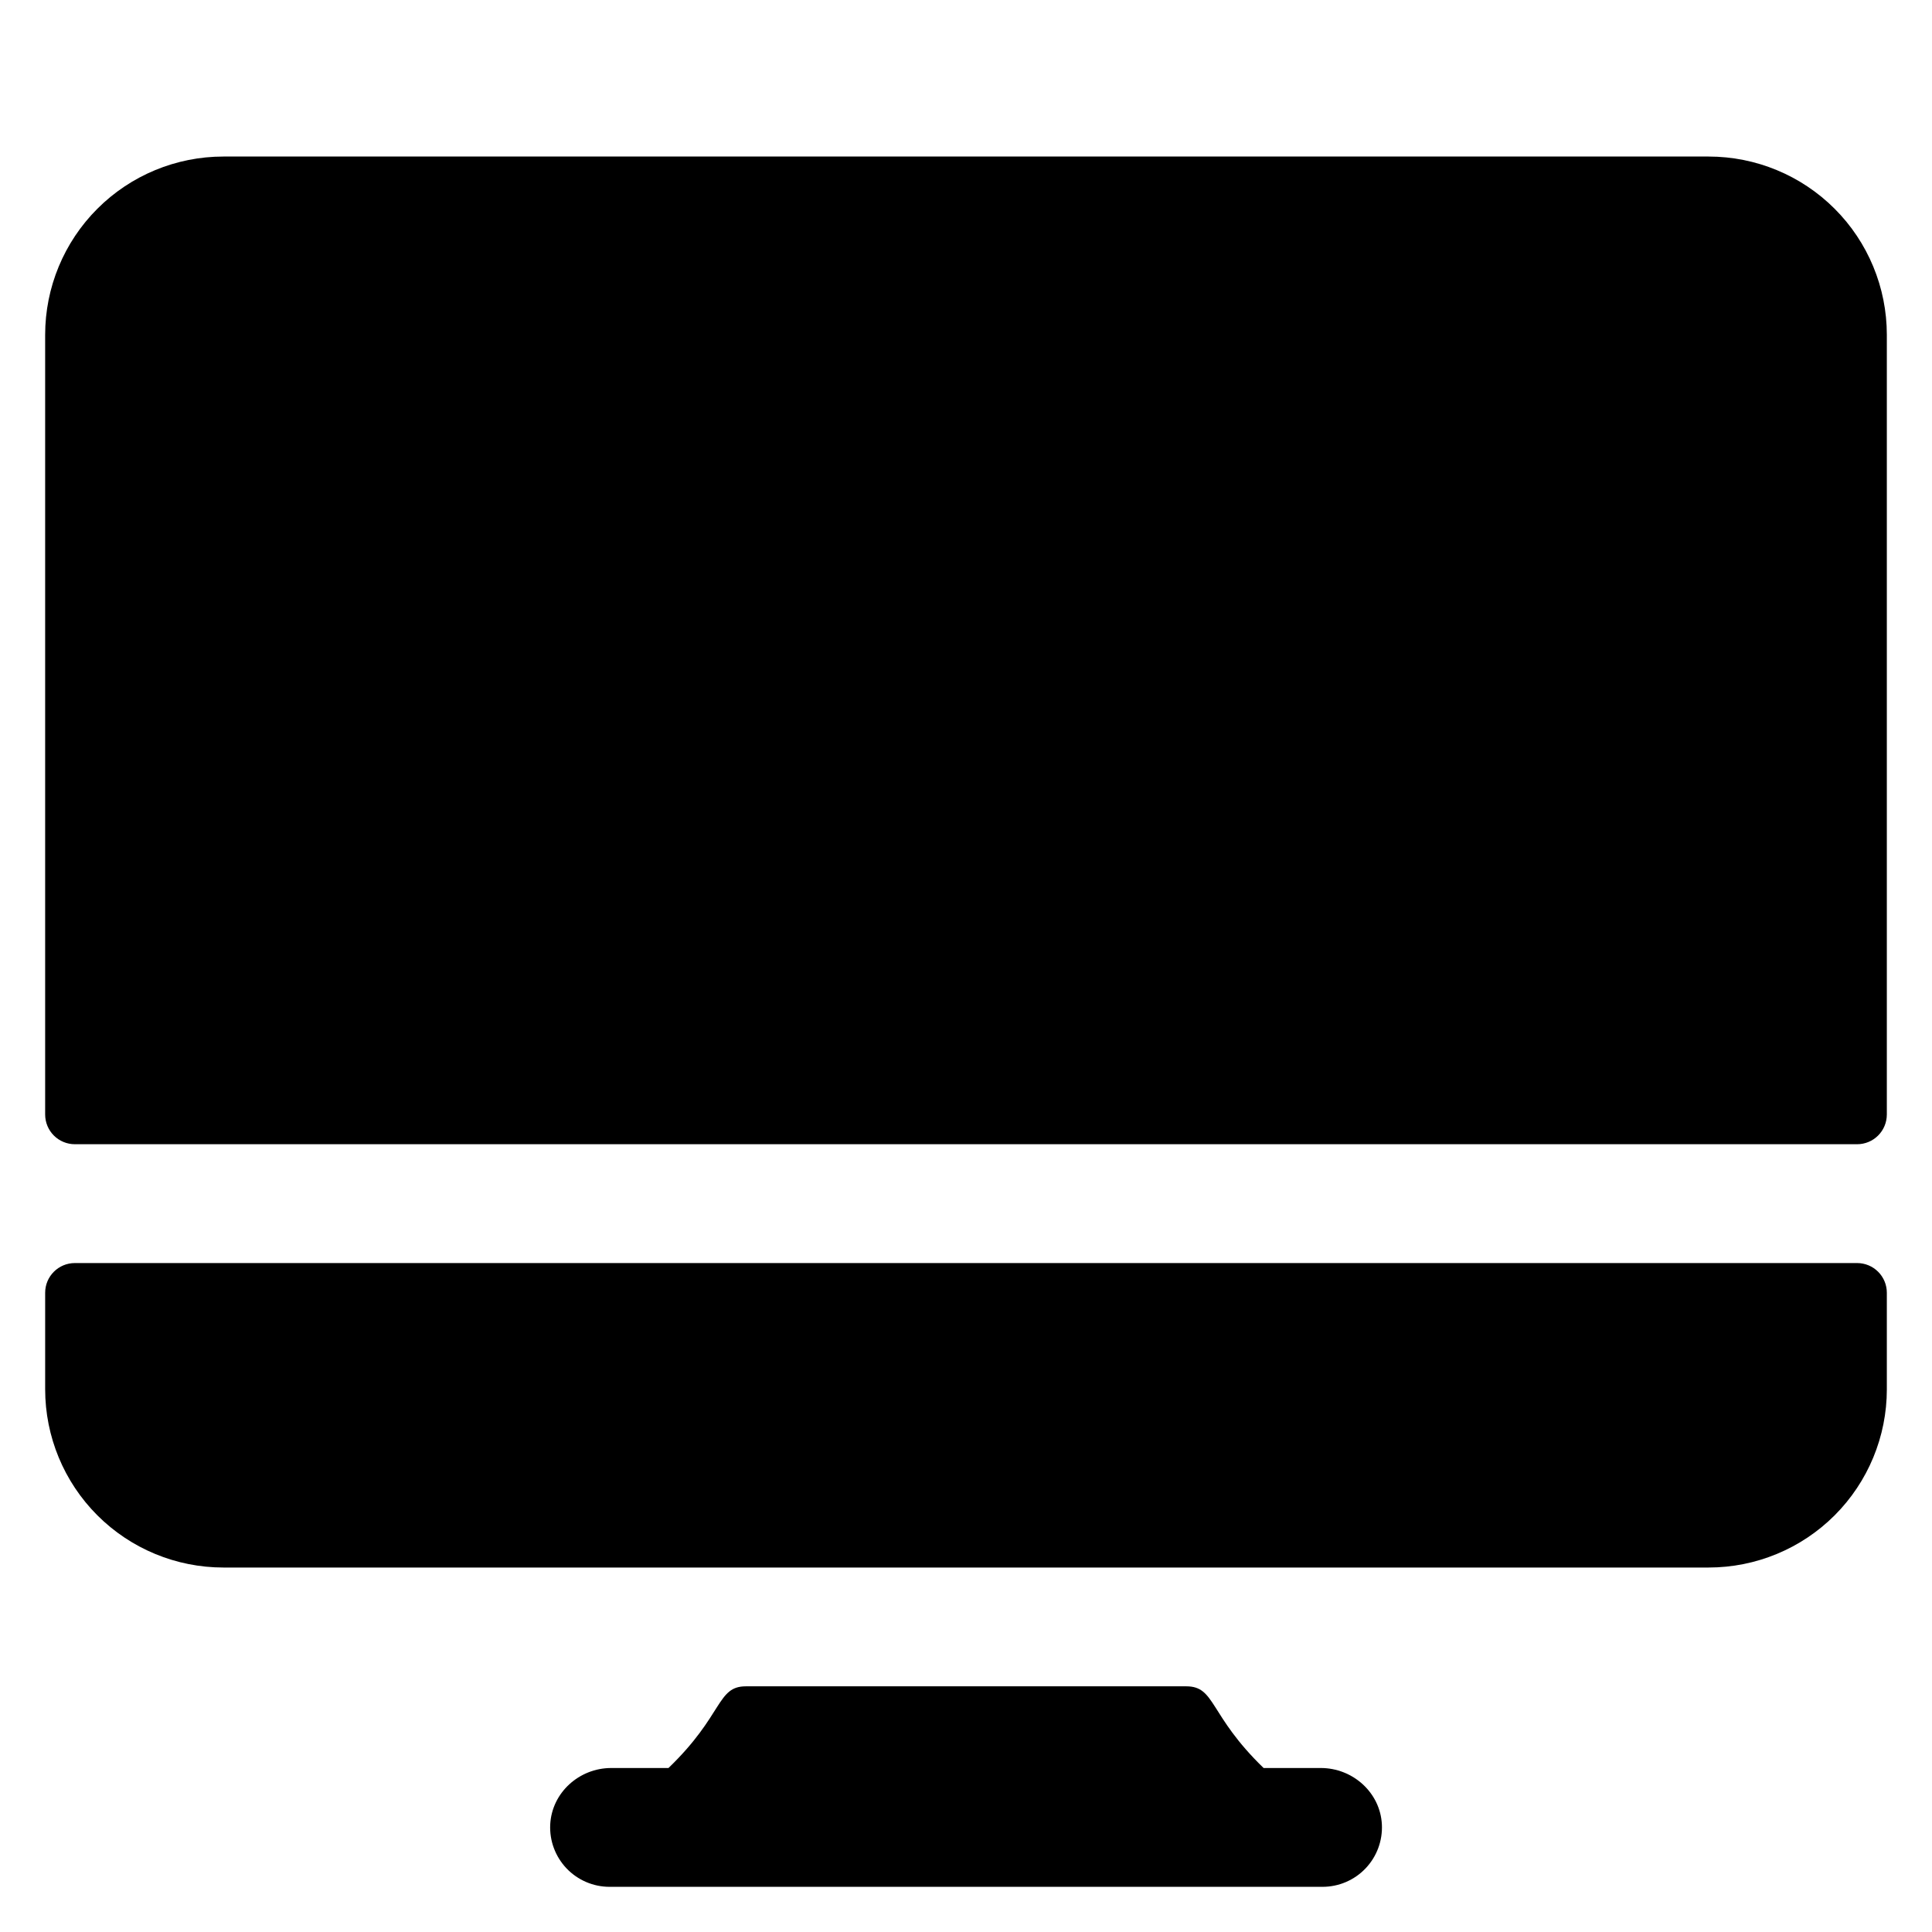
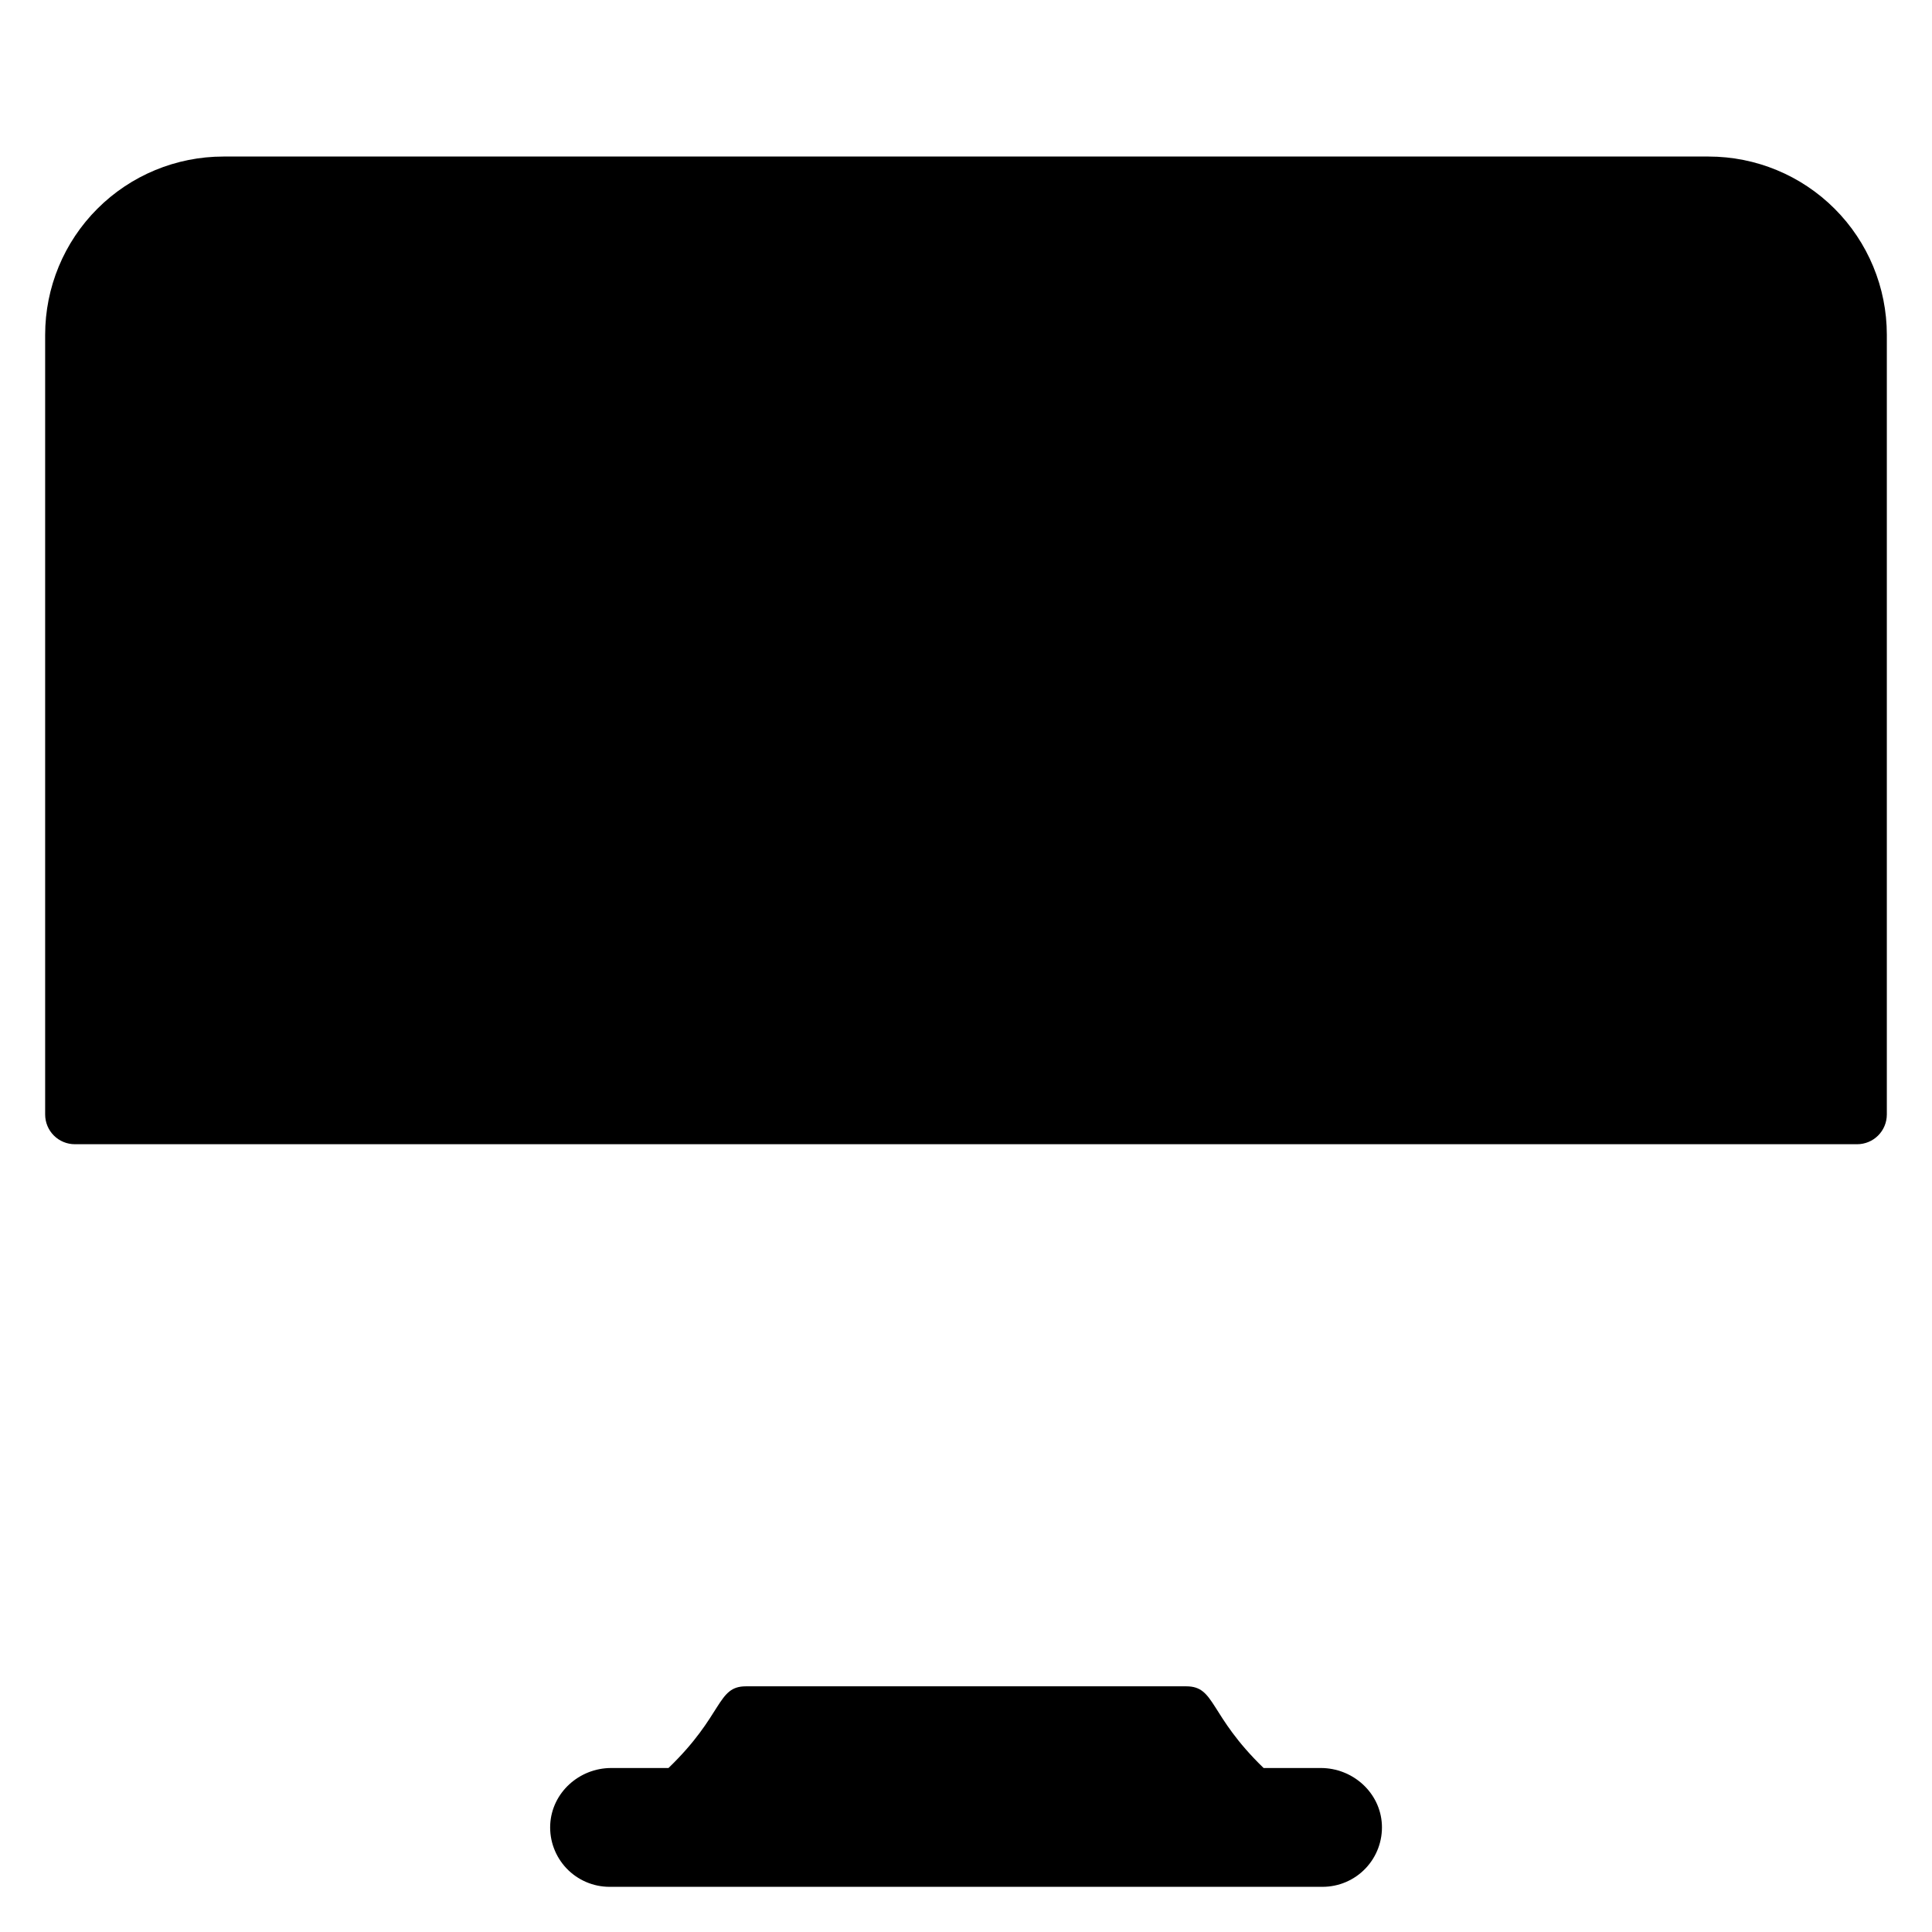
<svg xmlns="http://www.w3.org/2000/svg" fill="#000000" width="800px" height="800px" version="1.1" viewBox="144 144 512 512">
  <g>
    <path d="m644.03 439.36v-206.64c0-12.527-4.977-24.543-13.832-33.398-8.859-8.859-20.875-13.836-33.398-13.836h-393.6c-12.527 0-24.543 4.977-33.398 13.836-8.859 8.855-13.836 20.871-13.836 33.398v206.64c0 2.086 0.832 4.09 2.305 5.566 1.477 1.477 3.481 2.305 5.566 2.305h472.32c2.086 0 4.09-0.828 5.566-2.305 1.477-1.477 2.305-3.481 2.305-5.566z" />
-     <path d="m644.03 512.18v-25.586c0-2.086-0.828-4.09-2.305-5.566-1.477-1.477-3.481-2.305-5.566-2.305h-472.32c-4.348 0-7.871 3.523-7.871 7.871v25.586c0 12.527 4.977 24.539 13.836 33.398 8.855 8.855 20.871 13.832 33.398 13.832h393.6c12.523 0 24.539-4.977 33.398-13.832 8.855-8.859 13.832-20.871 13.832-33.398z" />
    <path d="m494.02 612.54h-15.152c-14.594-14.129-12.703-21.648-20.508-21.648h-116.68c-7.766 0-5.902 7.566-20.527 21.648h-15.172c-8.48 0-15.742 6.523-16.168 14.988-0.207 4.301 1.359 8.5 4.328 11.617 2.973 3.117 7.09 4.883 11.398 4.883h188.93c4.312 0.004 8.438-1.758 11.41-4.875 2.977-3.121 4.543-7.32 4.336-11.625-0.414-8.465-7.703-14.988-16.188-14.988z" />
  </g>
</svg>